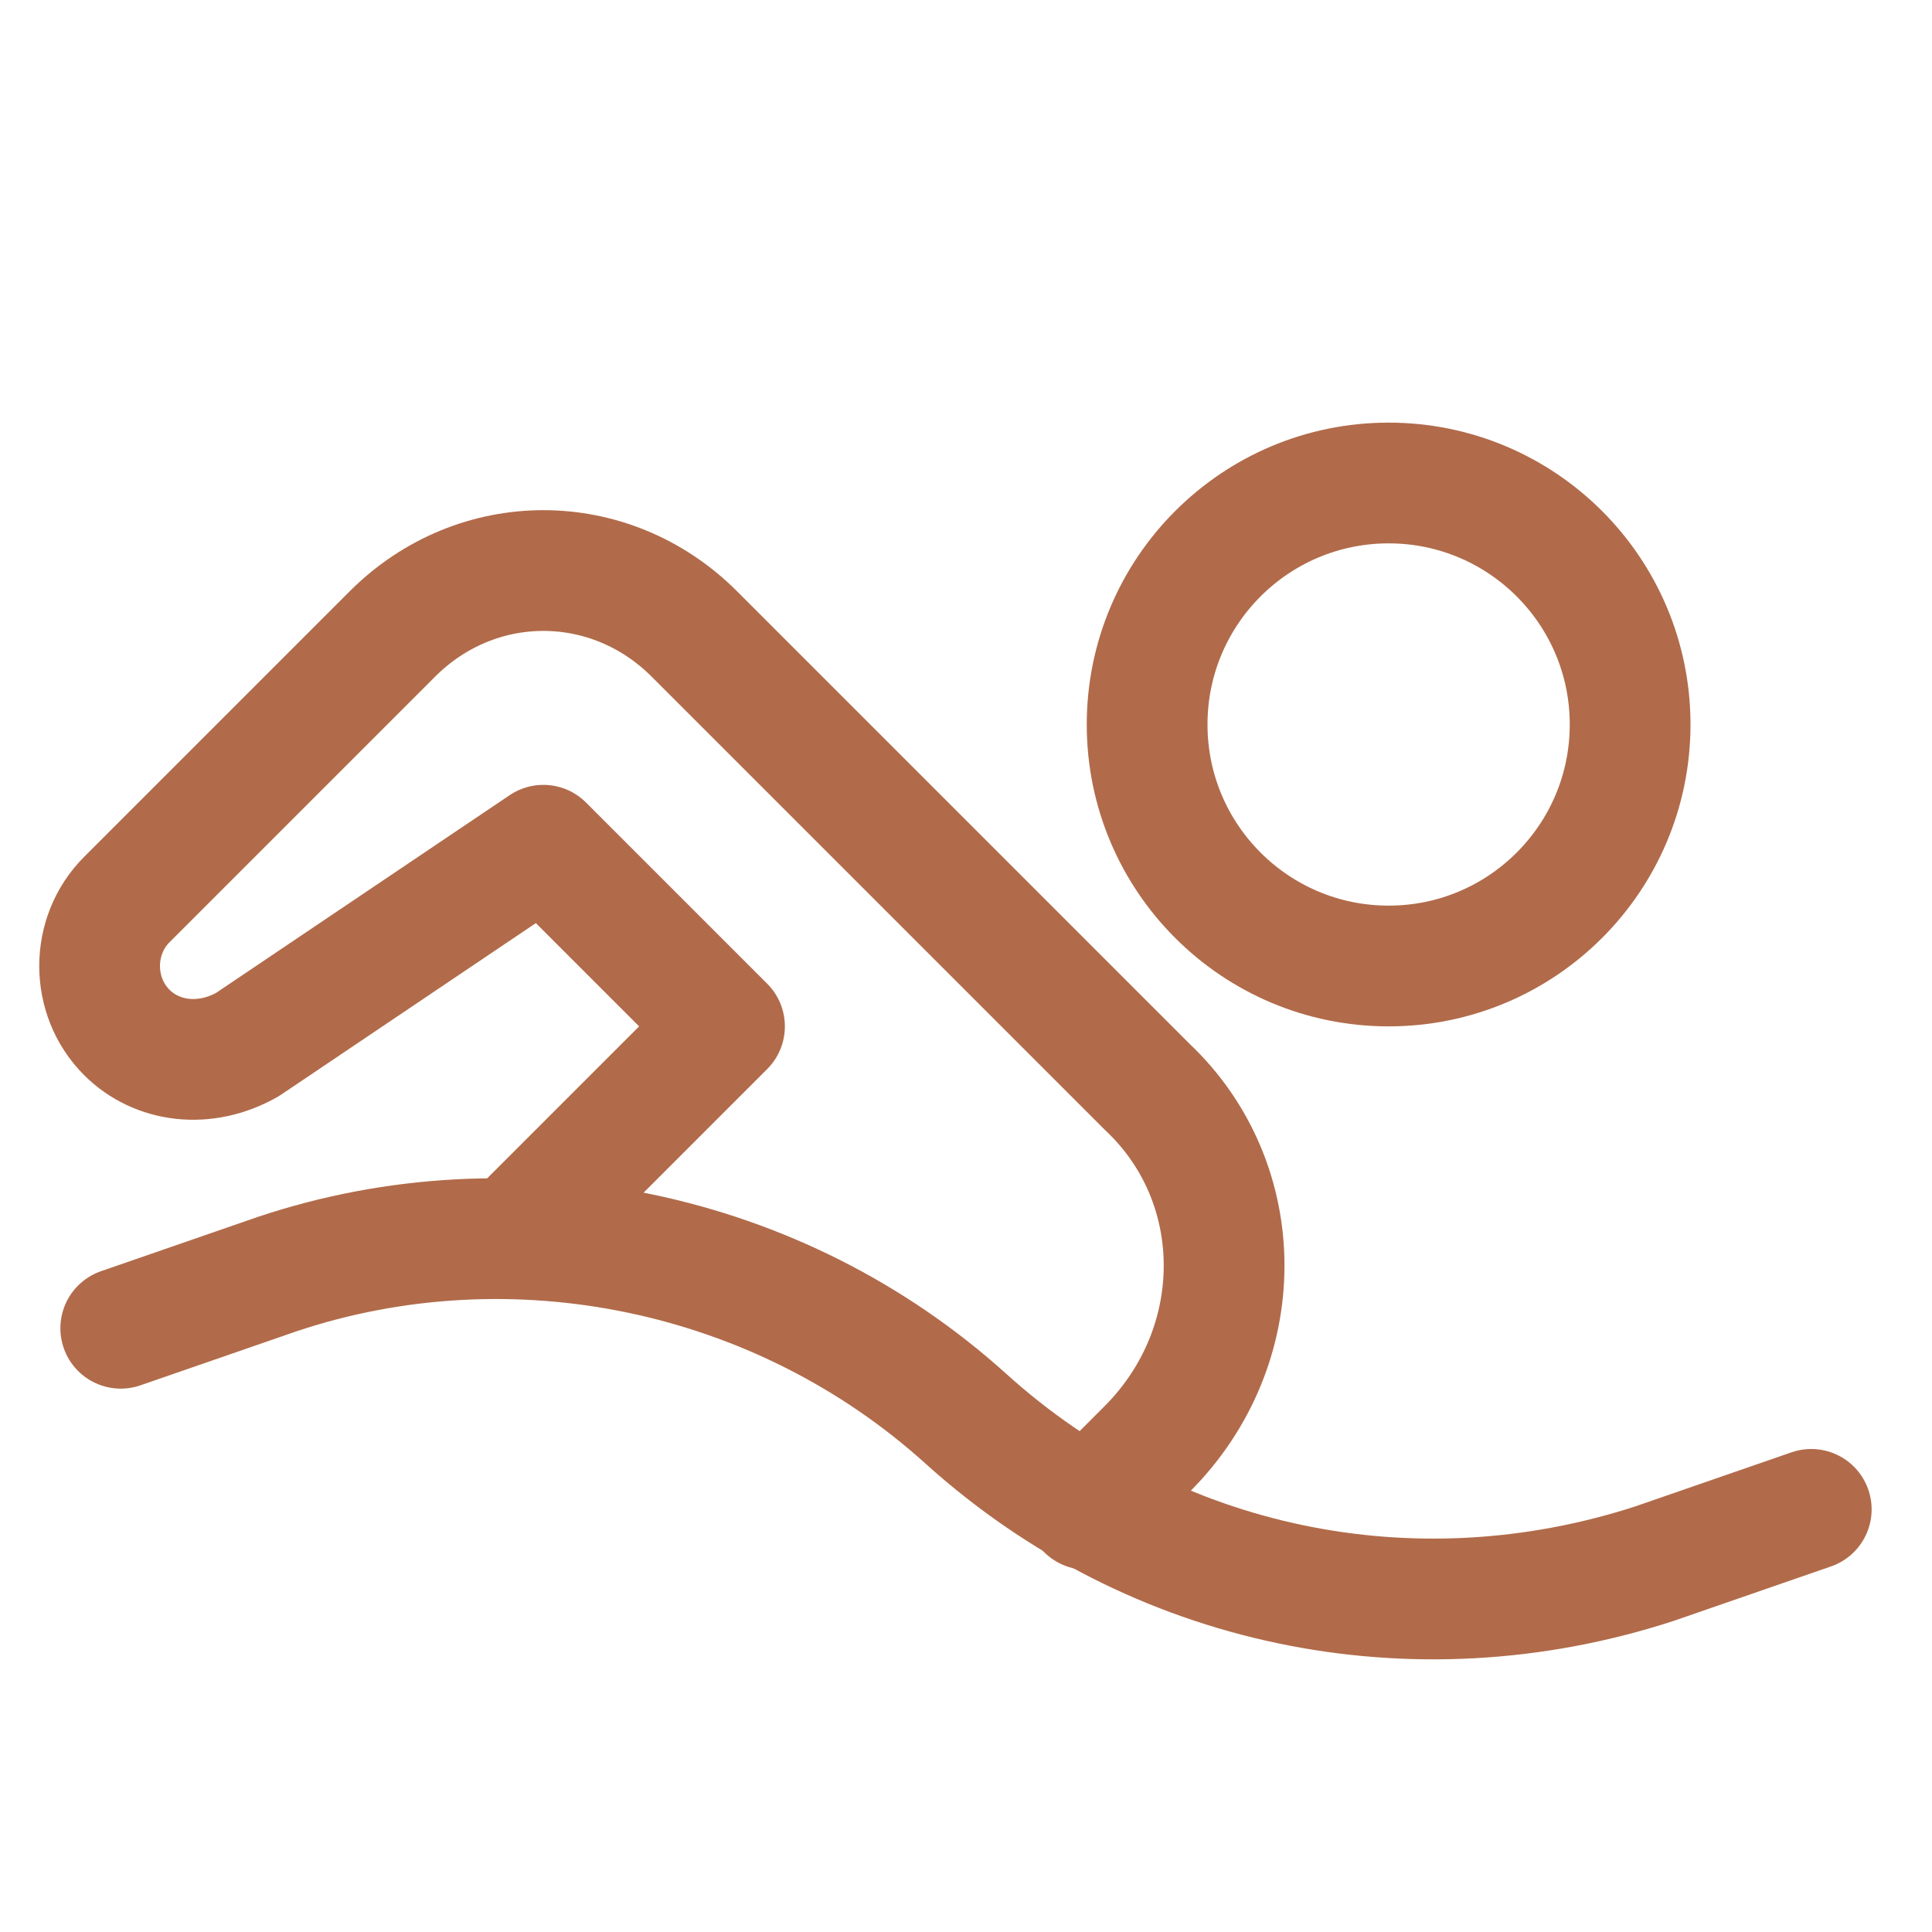
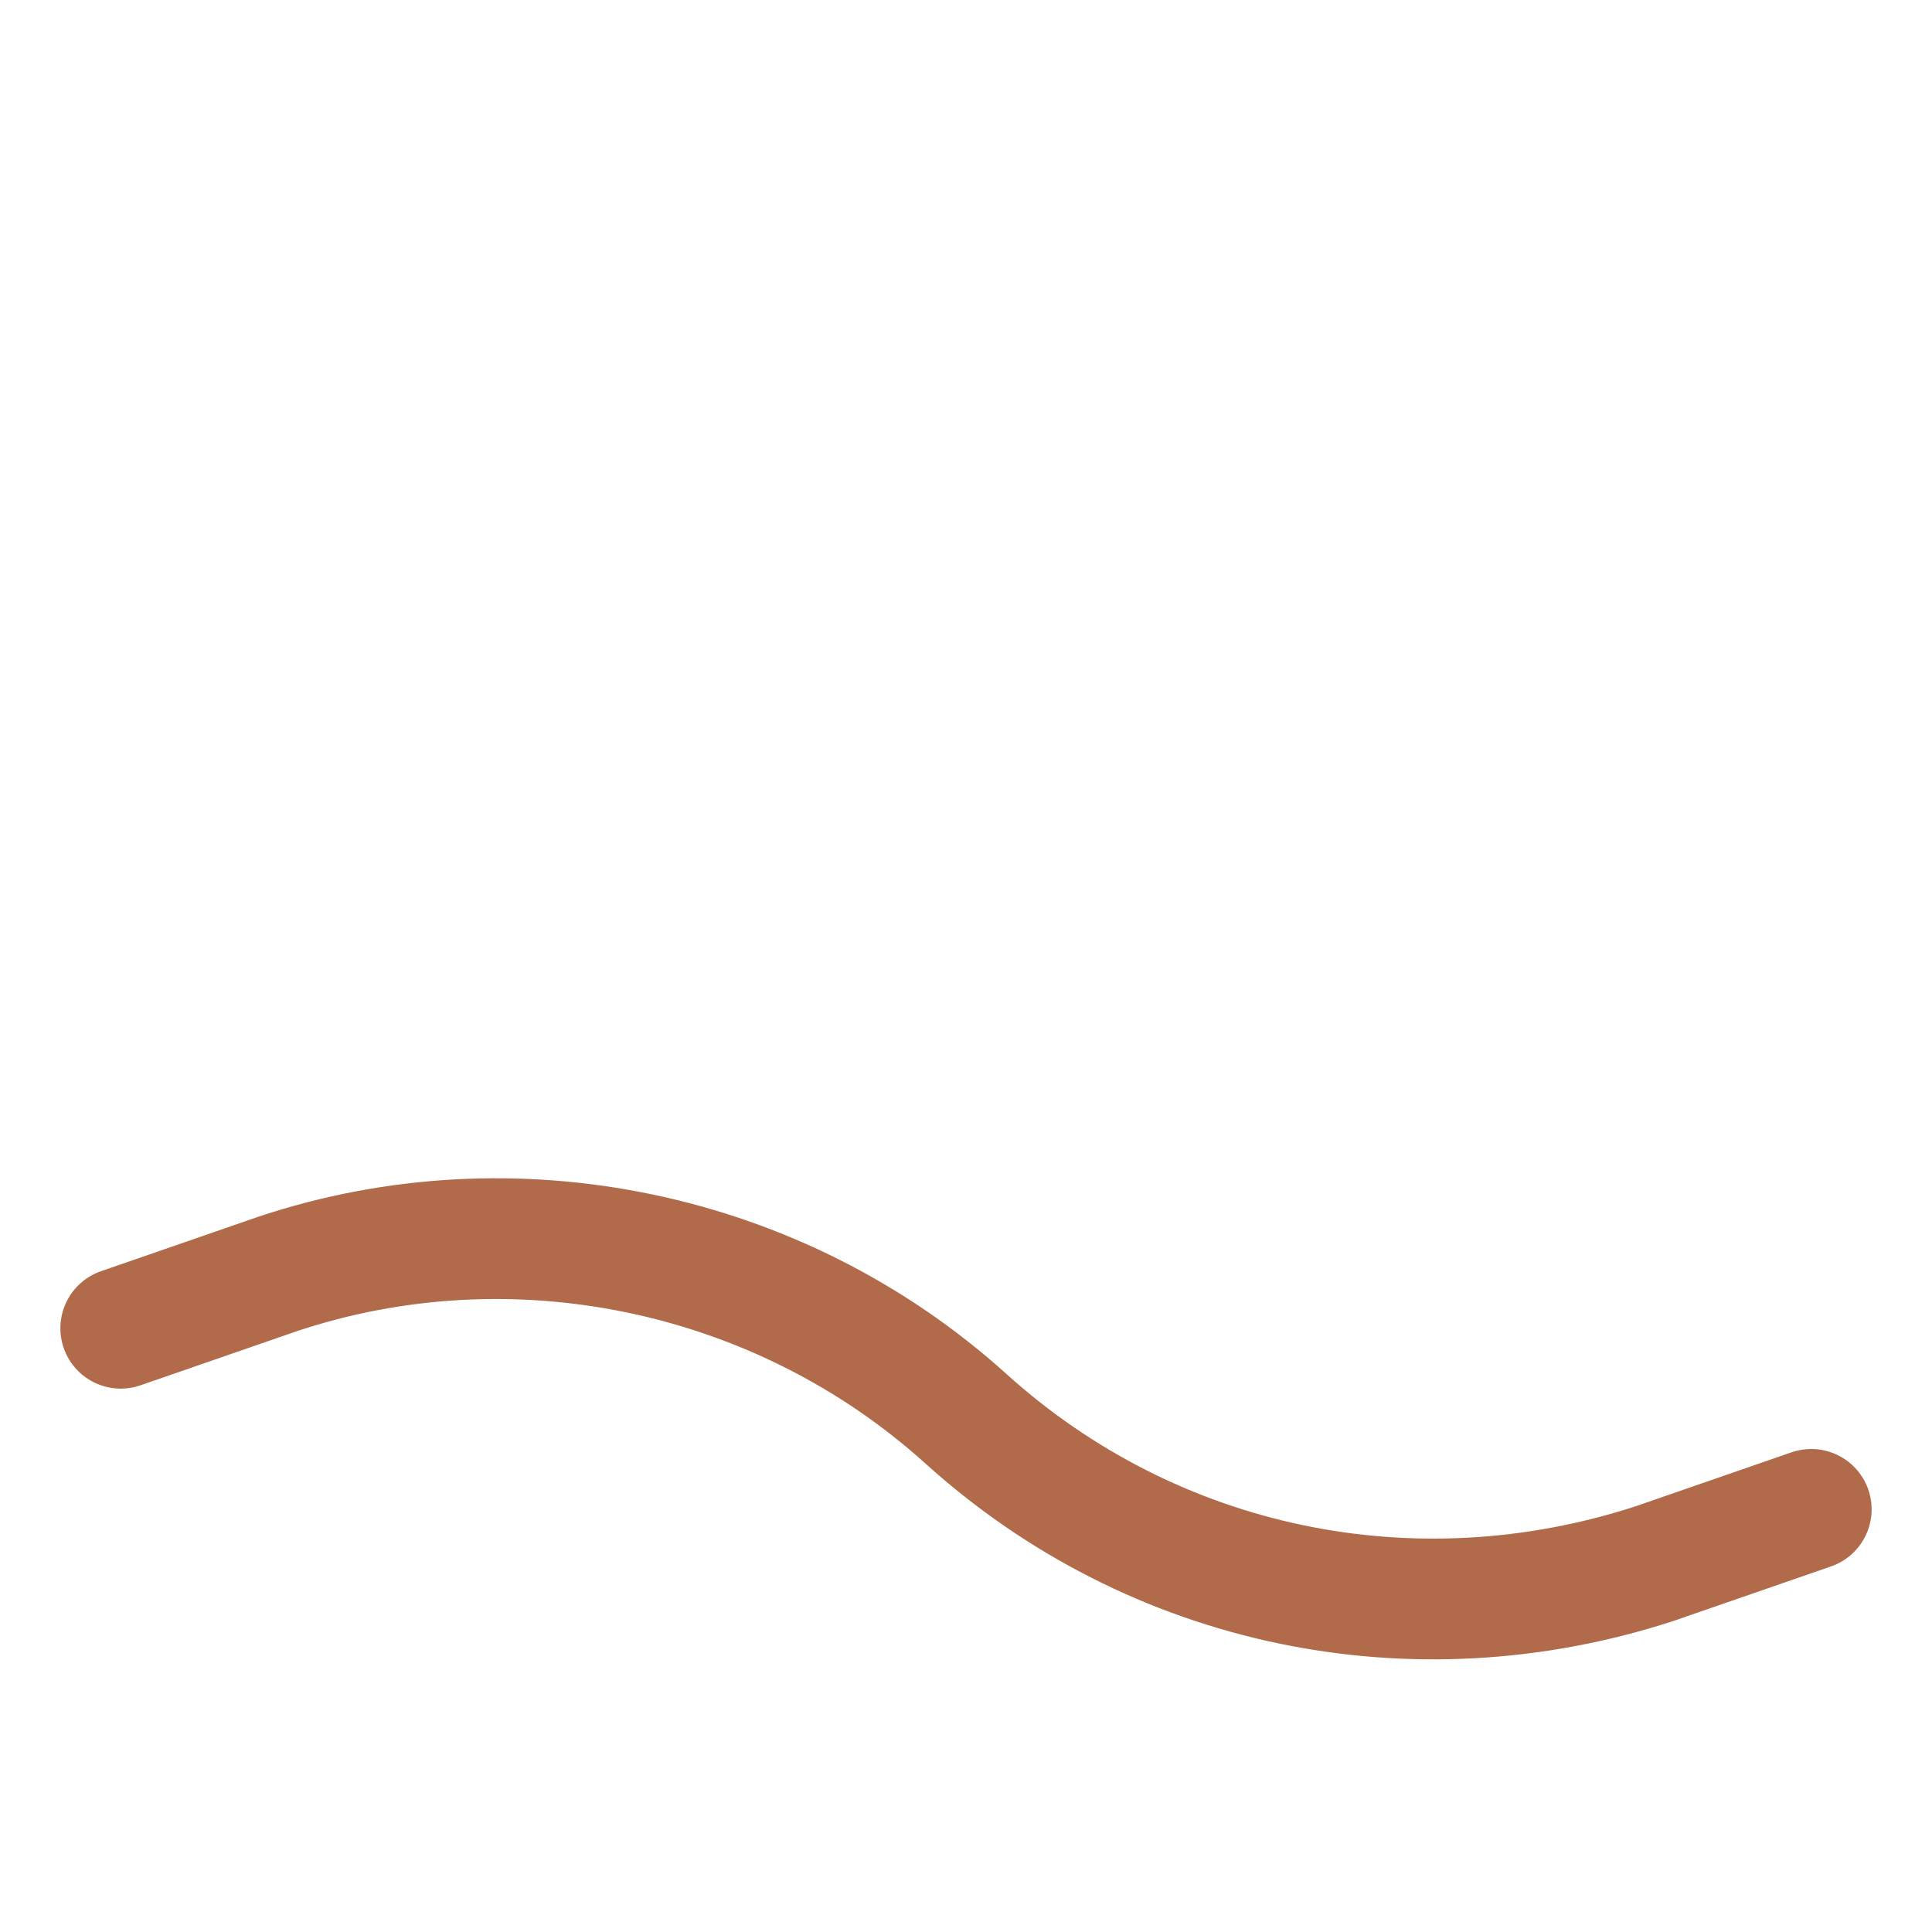
<svg xmlns="http://www.w3.org/2000/svg" xml:space="preserve" id="Icons" x="0" y="0" style="enable-background:new 0 0 32 32" version="1.1" viewBox="0 0 32 32">
  <style>.st0{fill:none;stroke:#b16b4a;stroke-width:2;stroke-linecap:round;stroke-linejoin:round;stroke-miterlimit:10}</style>
  <path d="m2 22 2.6-.9c3.9-1.3 8.3-.4 11.4 2.4h0c3.1 2.8 7.4 3.7 11.4 2.4L30 25" class="st0" />
-   <circle cx="23" cy="12" r="4" class="st0" />
-   <path d="m18 25 1-1c1.7-1.7 1.7-4.4 0-6l-7.5-7.5c-1.4-1.4-3.6-1.4-5 0l-4.4 4.4c-.6.6-.6 1.6 0 2.2h0c.5.5 1.3.6 2 .2L9 14l3 3-3.5 3.5" class="st0" />
</svg>